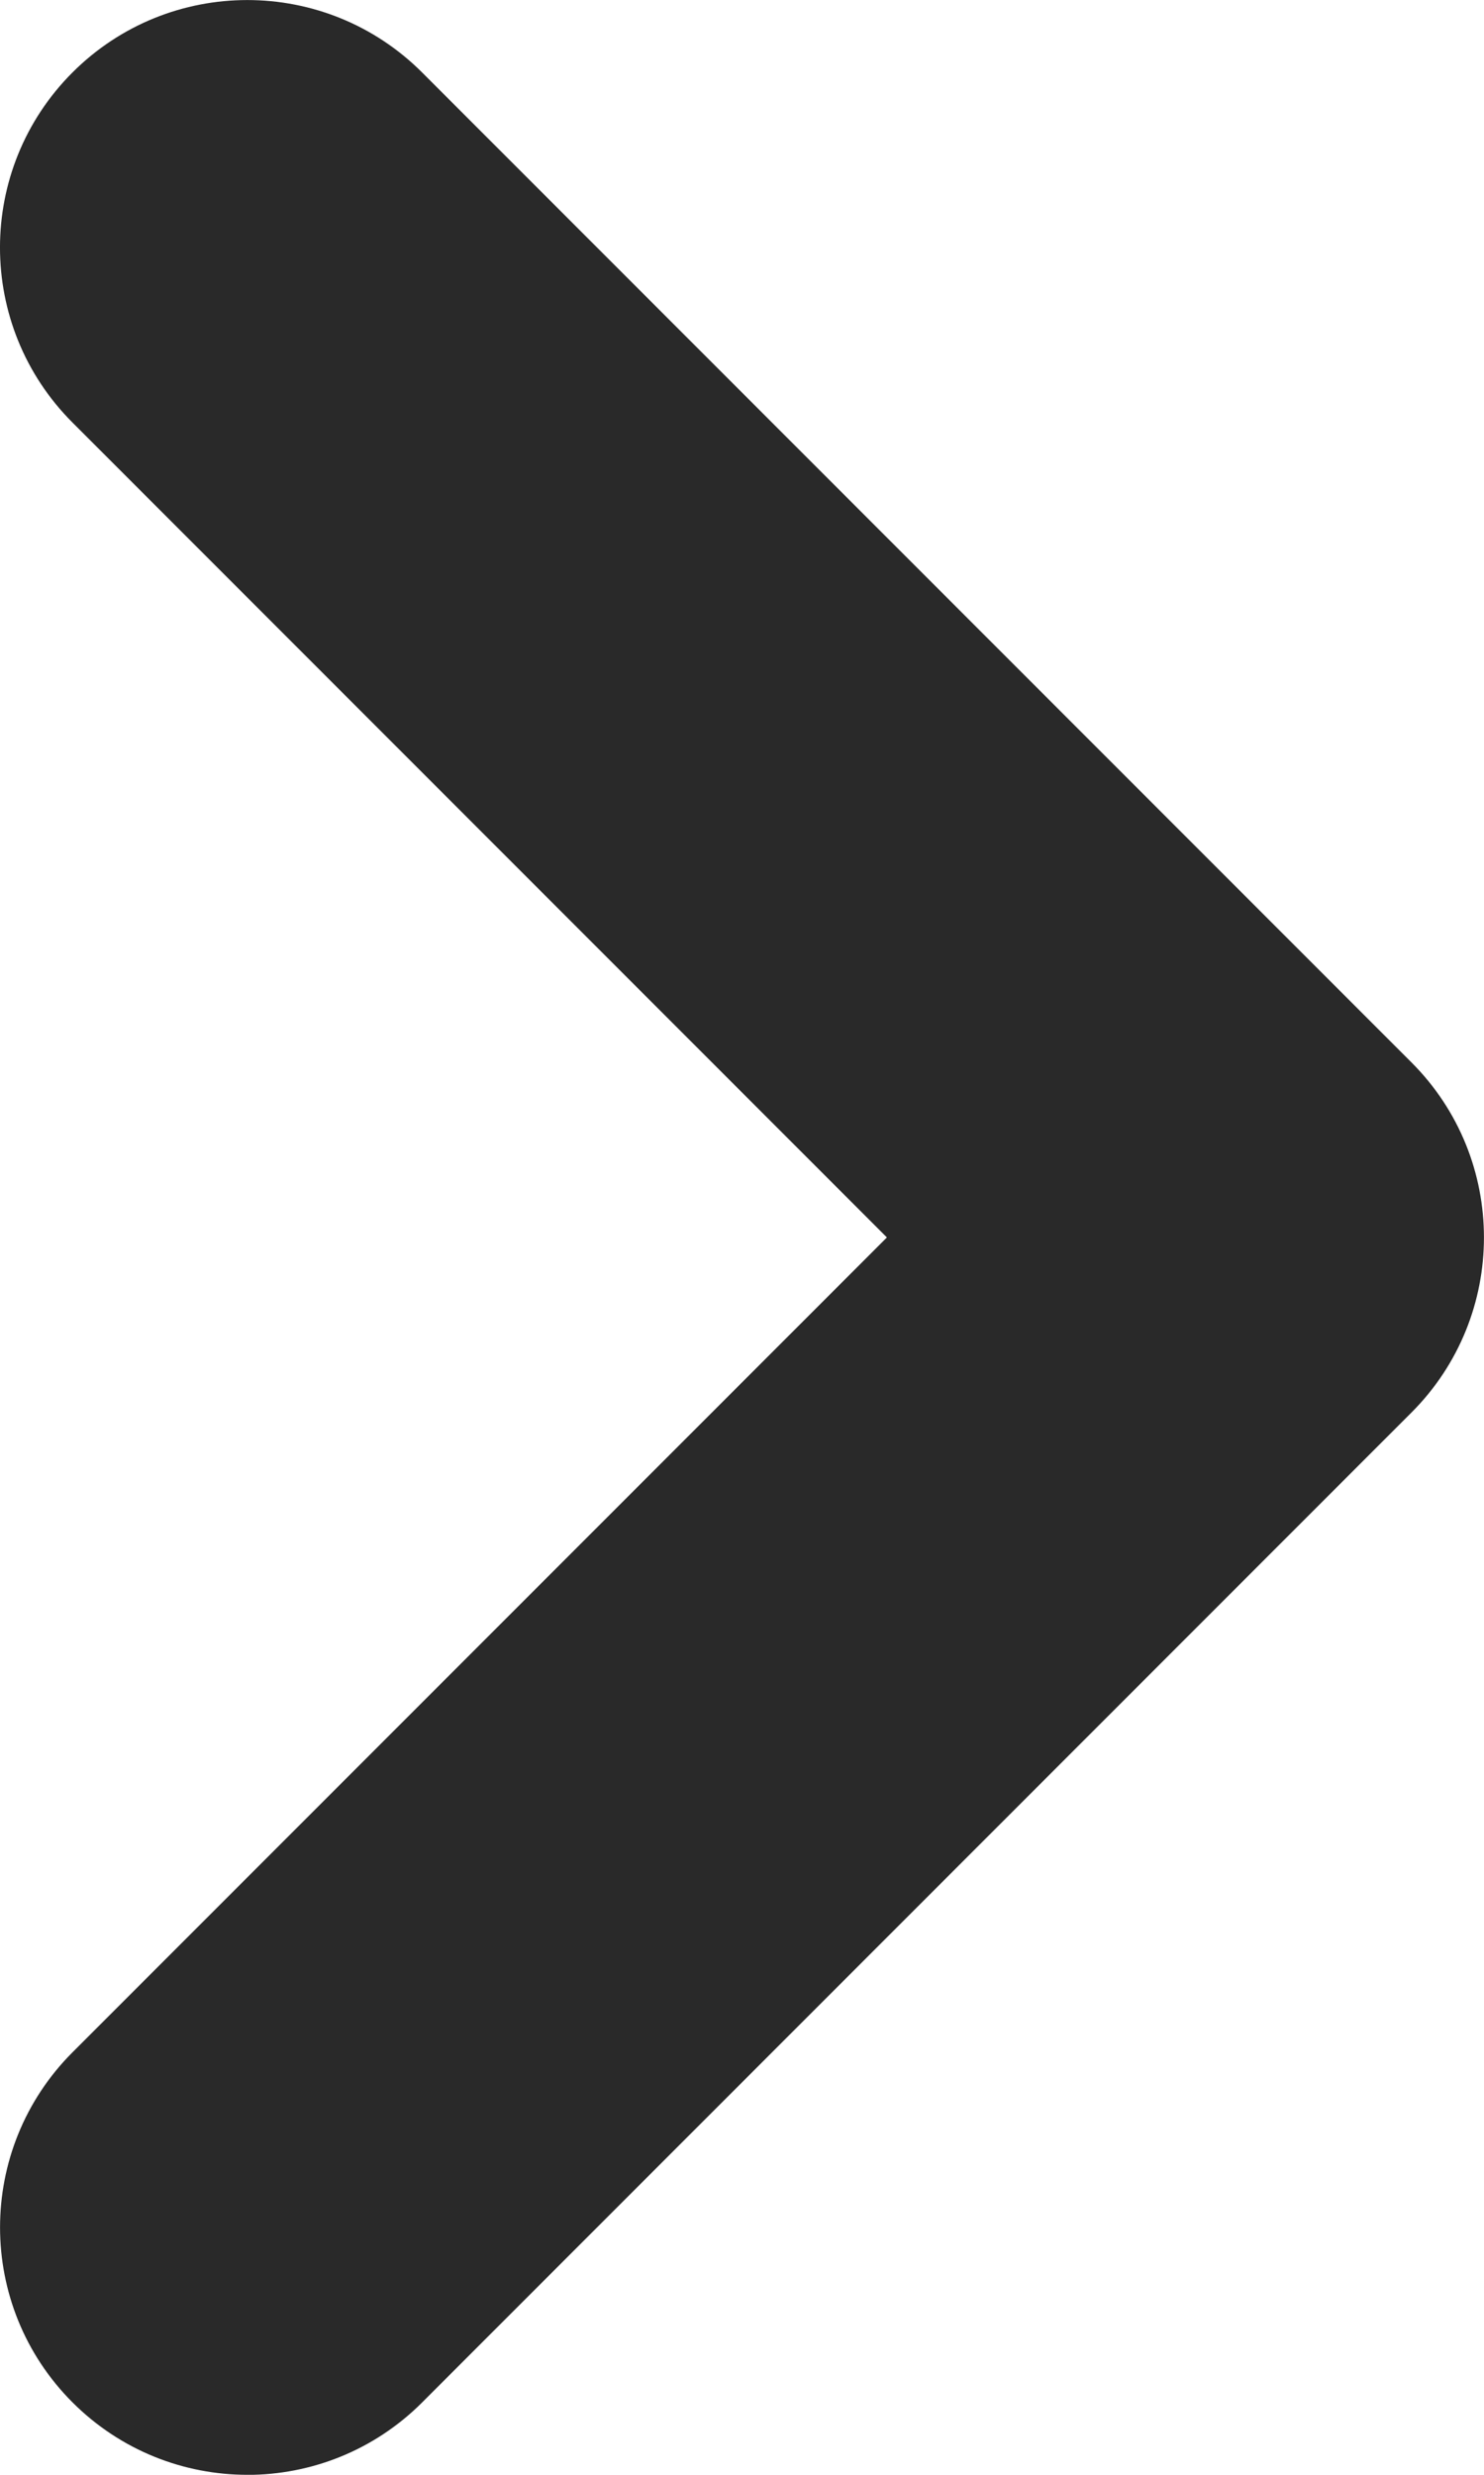
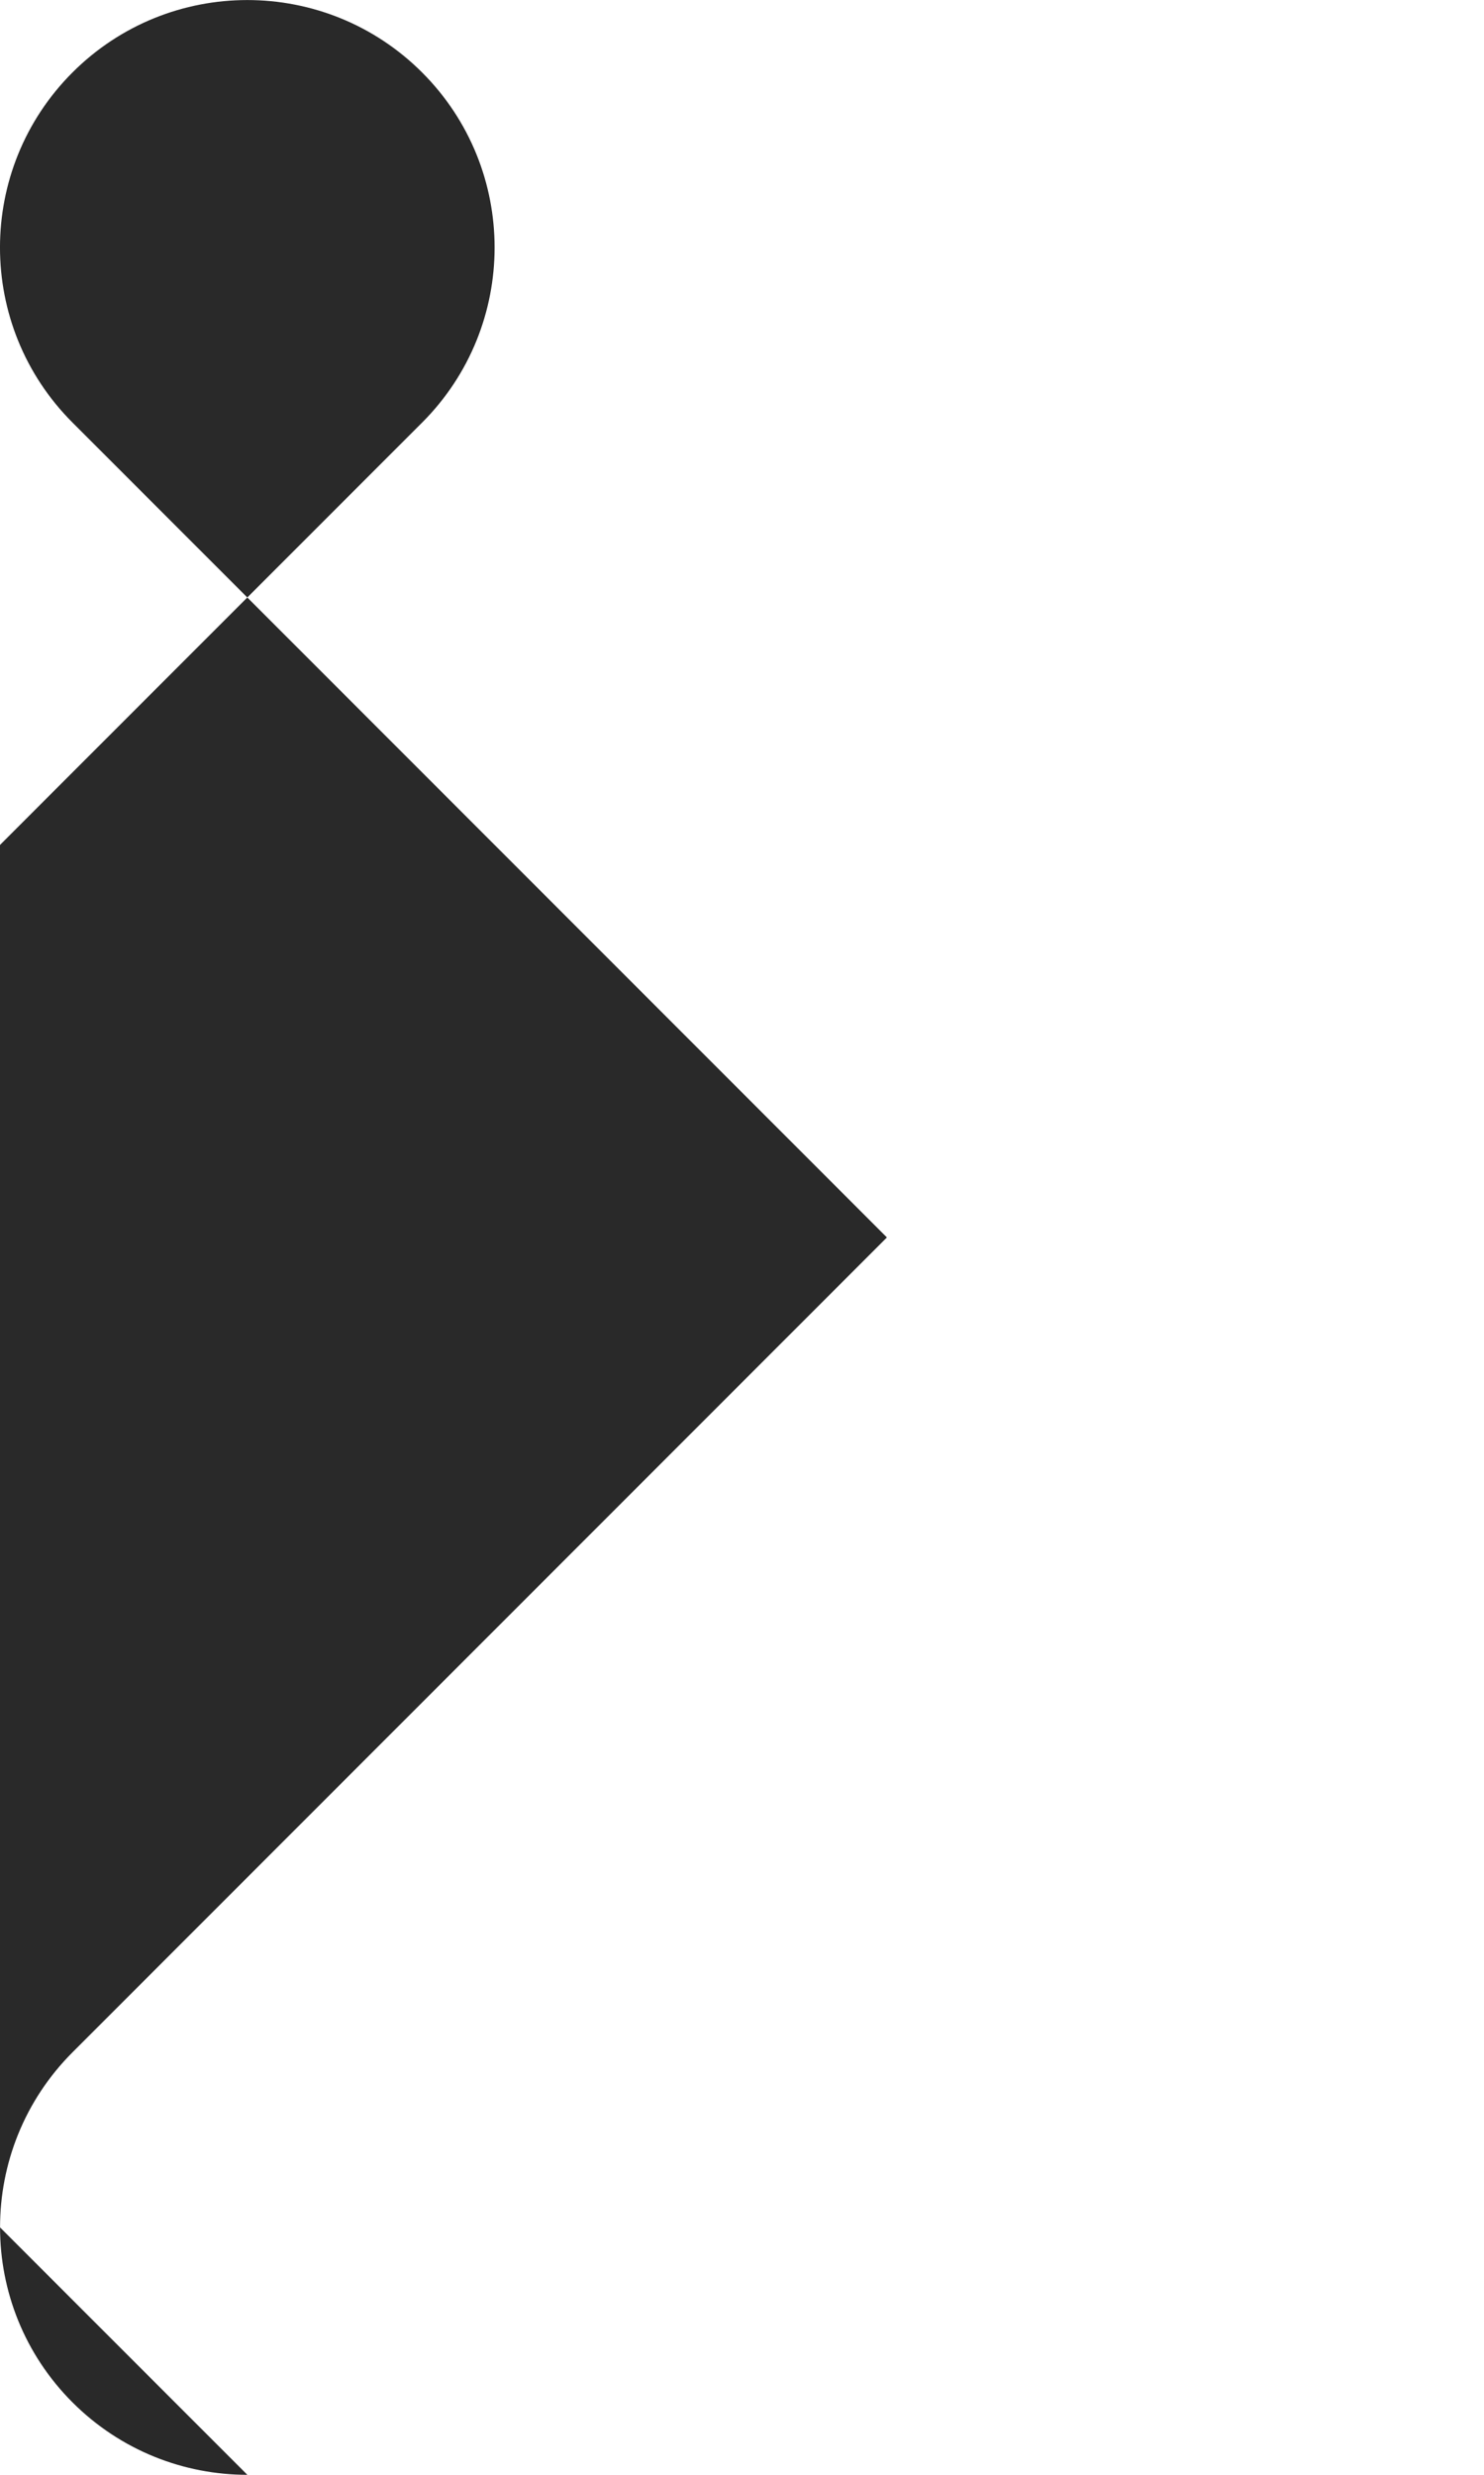
<svg xmlns="http://www.w3.org/2000/svg" id="Livello_2" viewBox="0 0 250 416.67">
  <defs>
    <style>.cls-1{fill:#292929;}</style>
  </defs>
  <g id="Livello_1-2">
-     <path class="cls-1" d="m41.67,416.67c-10.66,0-21.33-4.07-29.46-12.2-16.27-16.27-16.27-42.65,0-58.93l137.2-137.2L12.2,71.13C-4.07,54.86-4.07,28.48,12.2,12.21c16.27-16.27,42.65-16.27,58.92,0l166.67,166.67c16.27,16.27,16.27,42.65,0,58.93l-166.67,166.67c-8.14,8.14-18.8,12.2-29.46,12.2Z" />
+     <path class="cls-1" d="m41.67,416.67c-10.66,0-21.33-4.07-29.46-12.2-16.27-16.27-16.27-42.65,0-58.93l137.2-137.2L12.2,71.13C-4.07,54.86-4.07,28.48,12.2,12.21c16.27-16.27,42.65-16.27,58.92,0c16.27,16.27,16.27,42.65,0,58.93l-166.67,166.67c-8.14,8.14-18.8,12.2-29.46,12.2Z" />
  </g>
</svg>